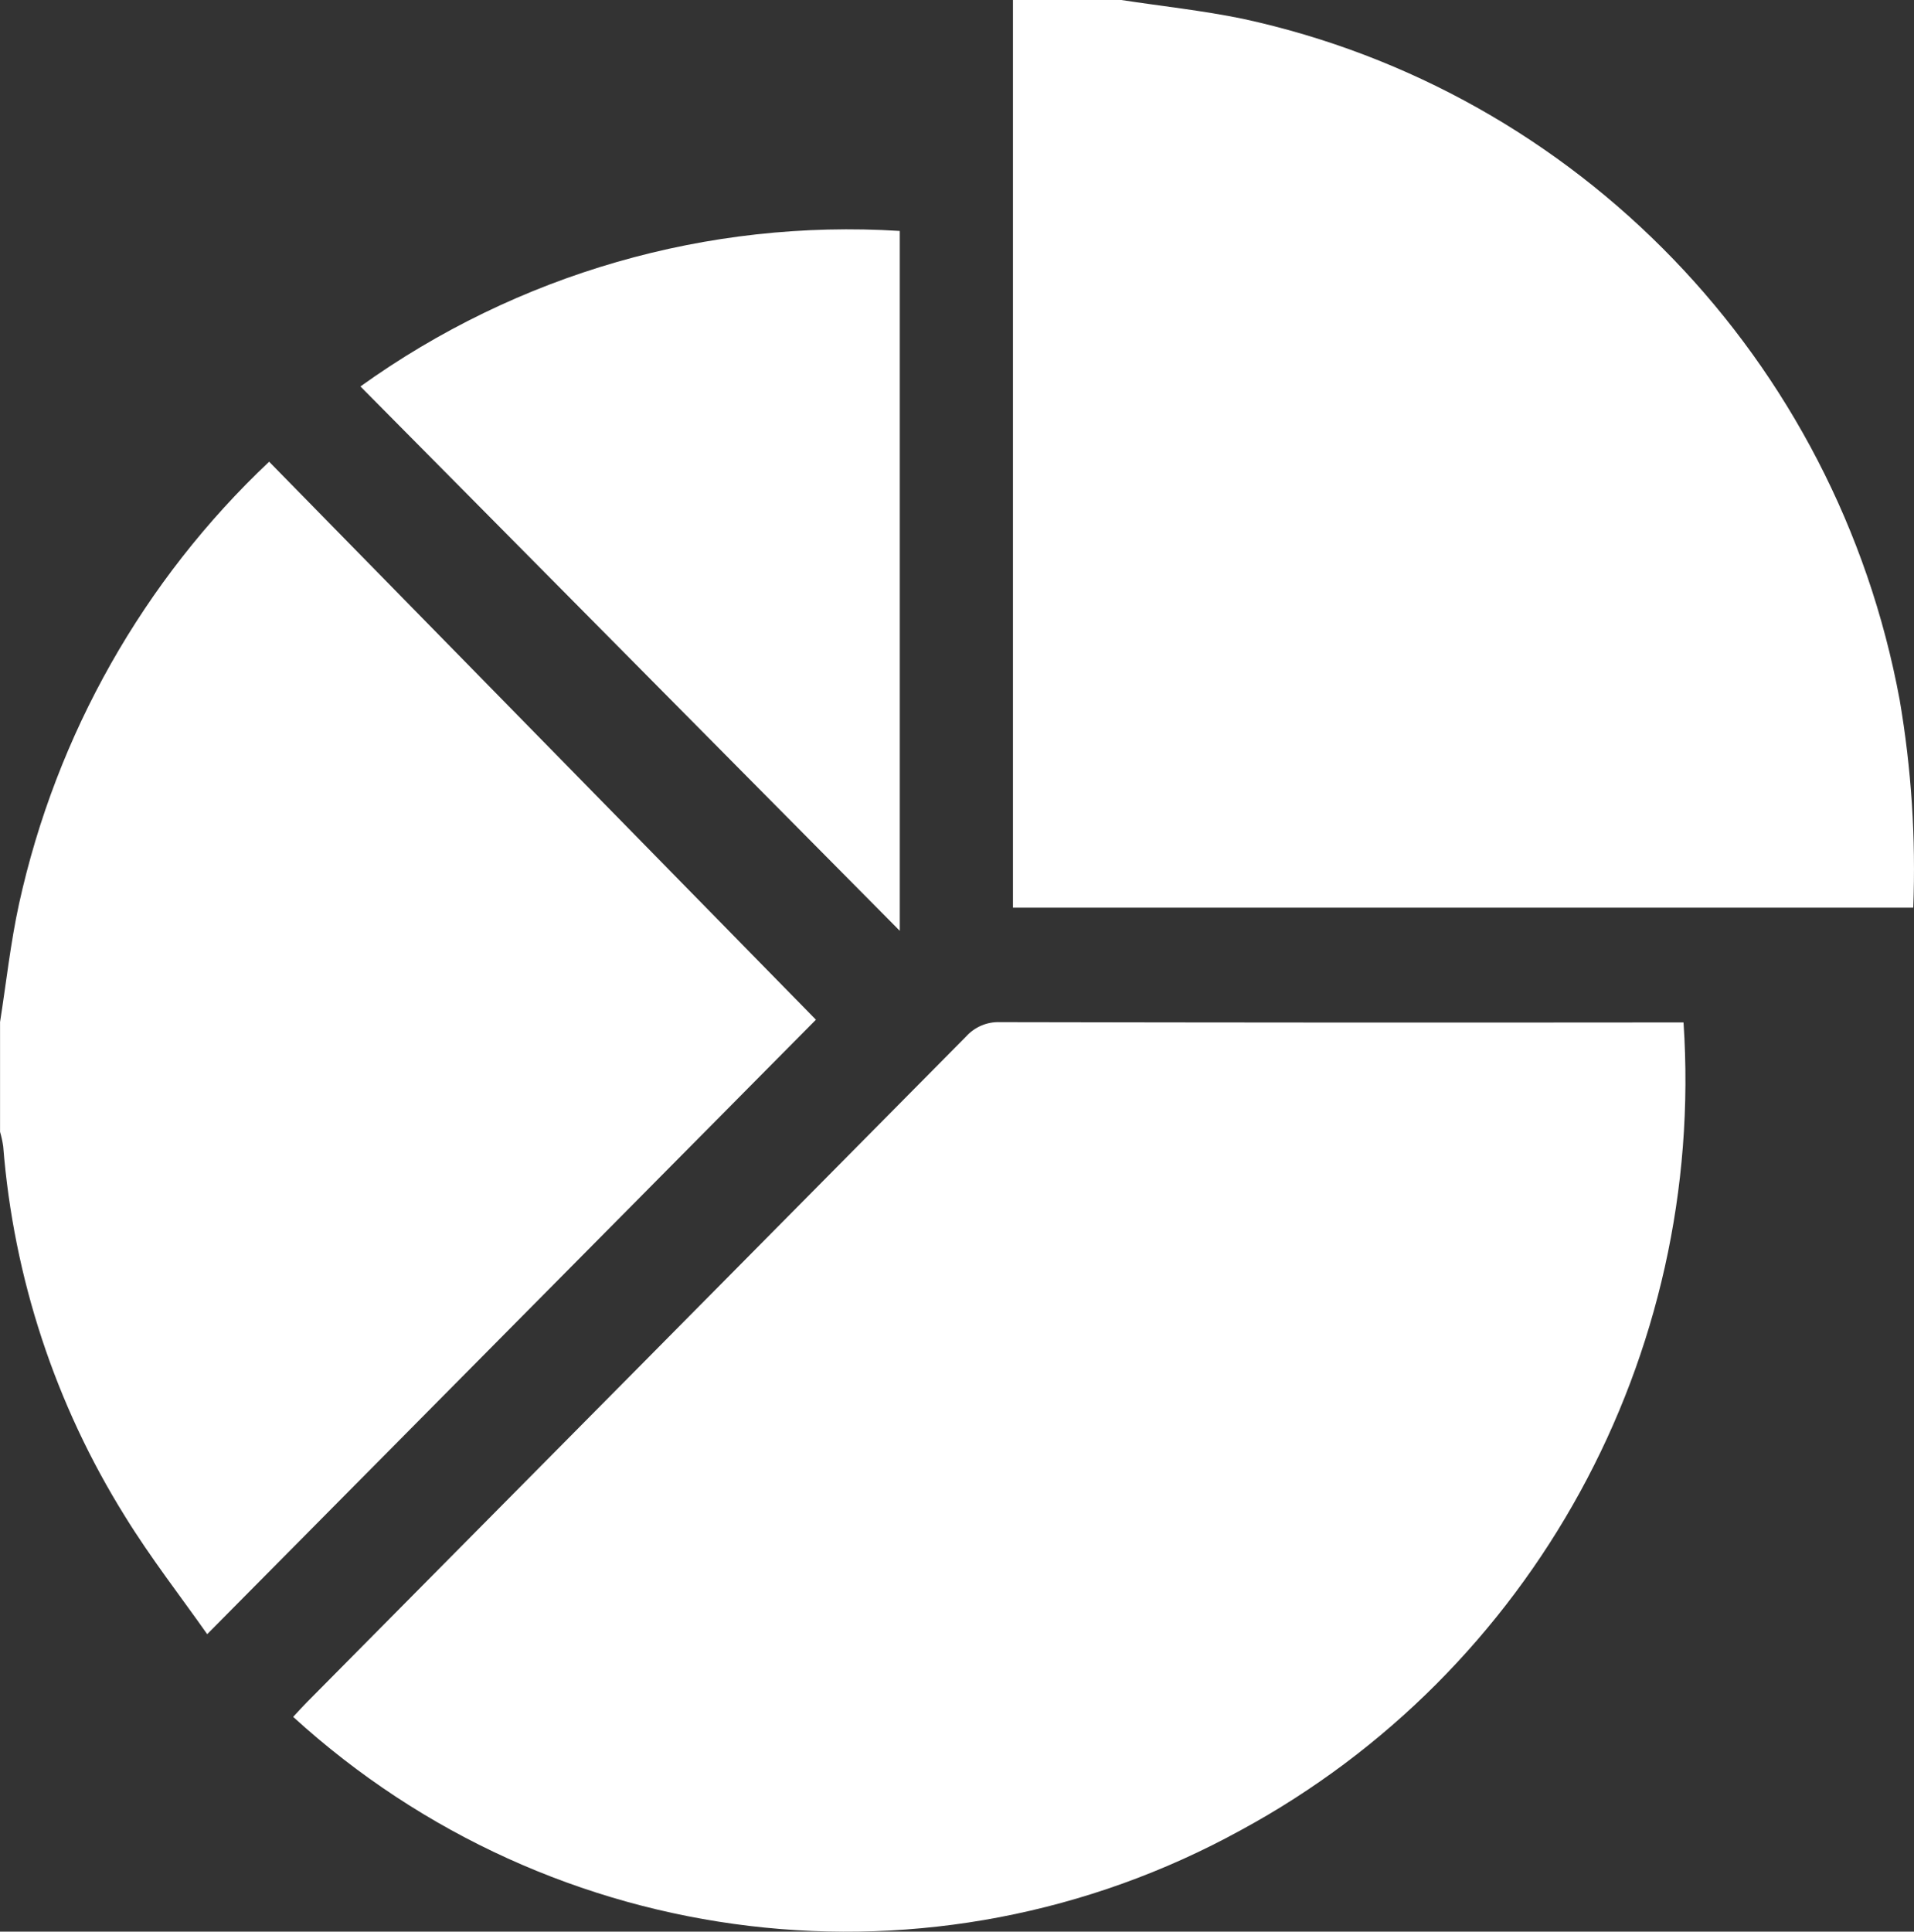
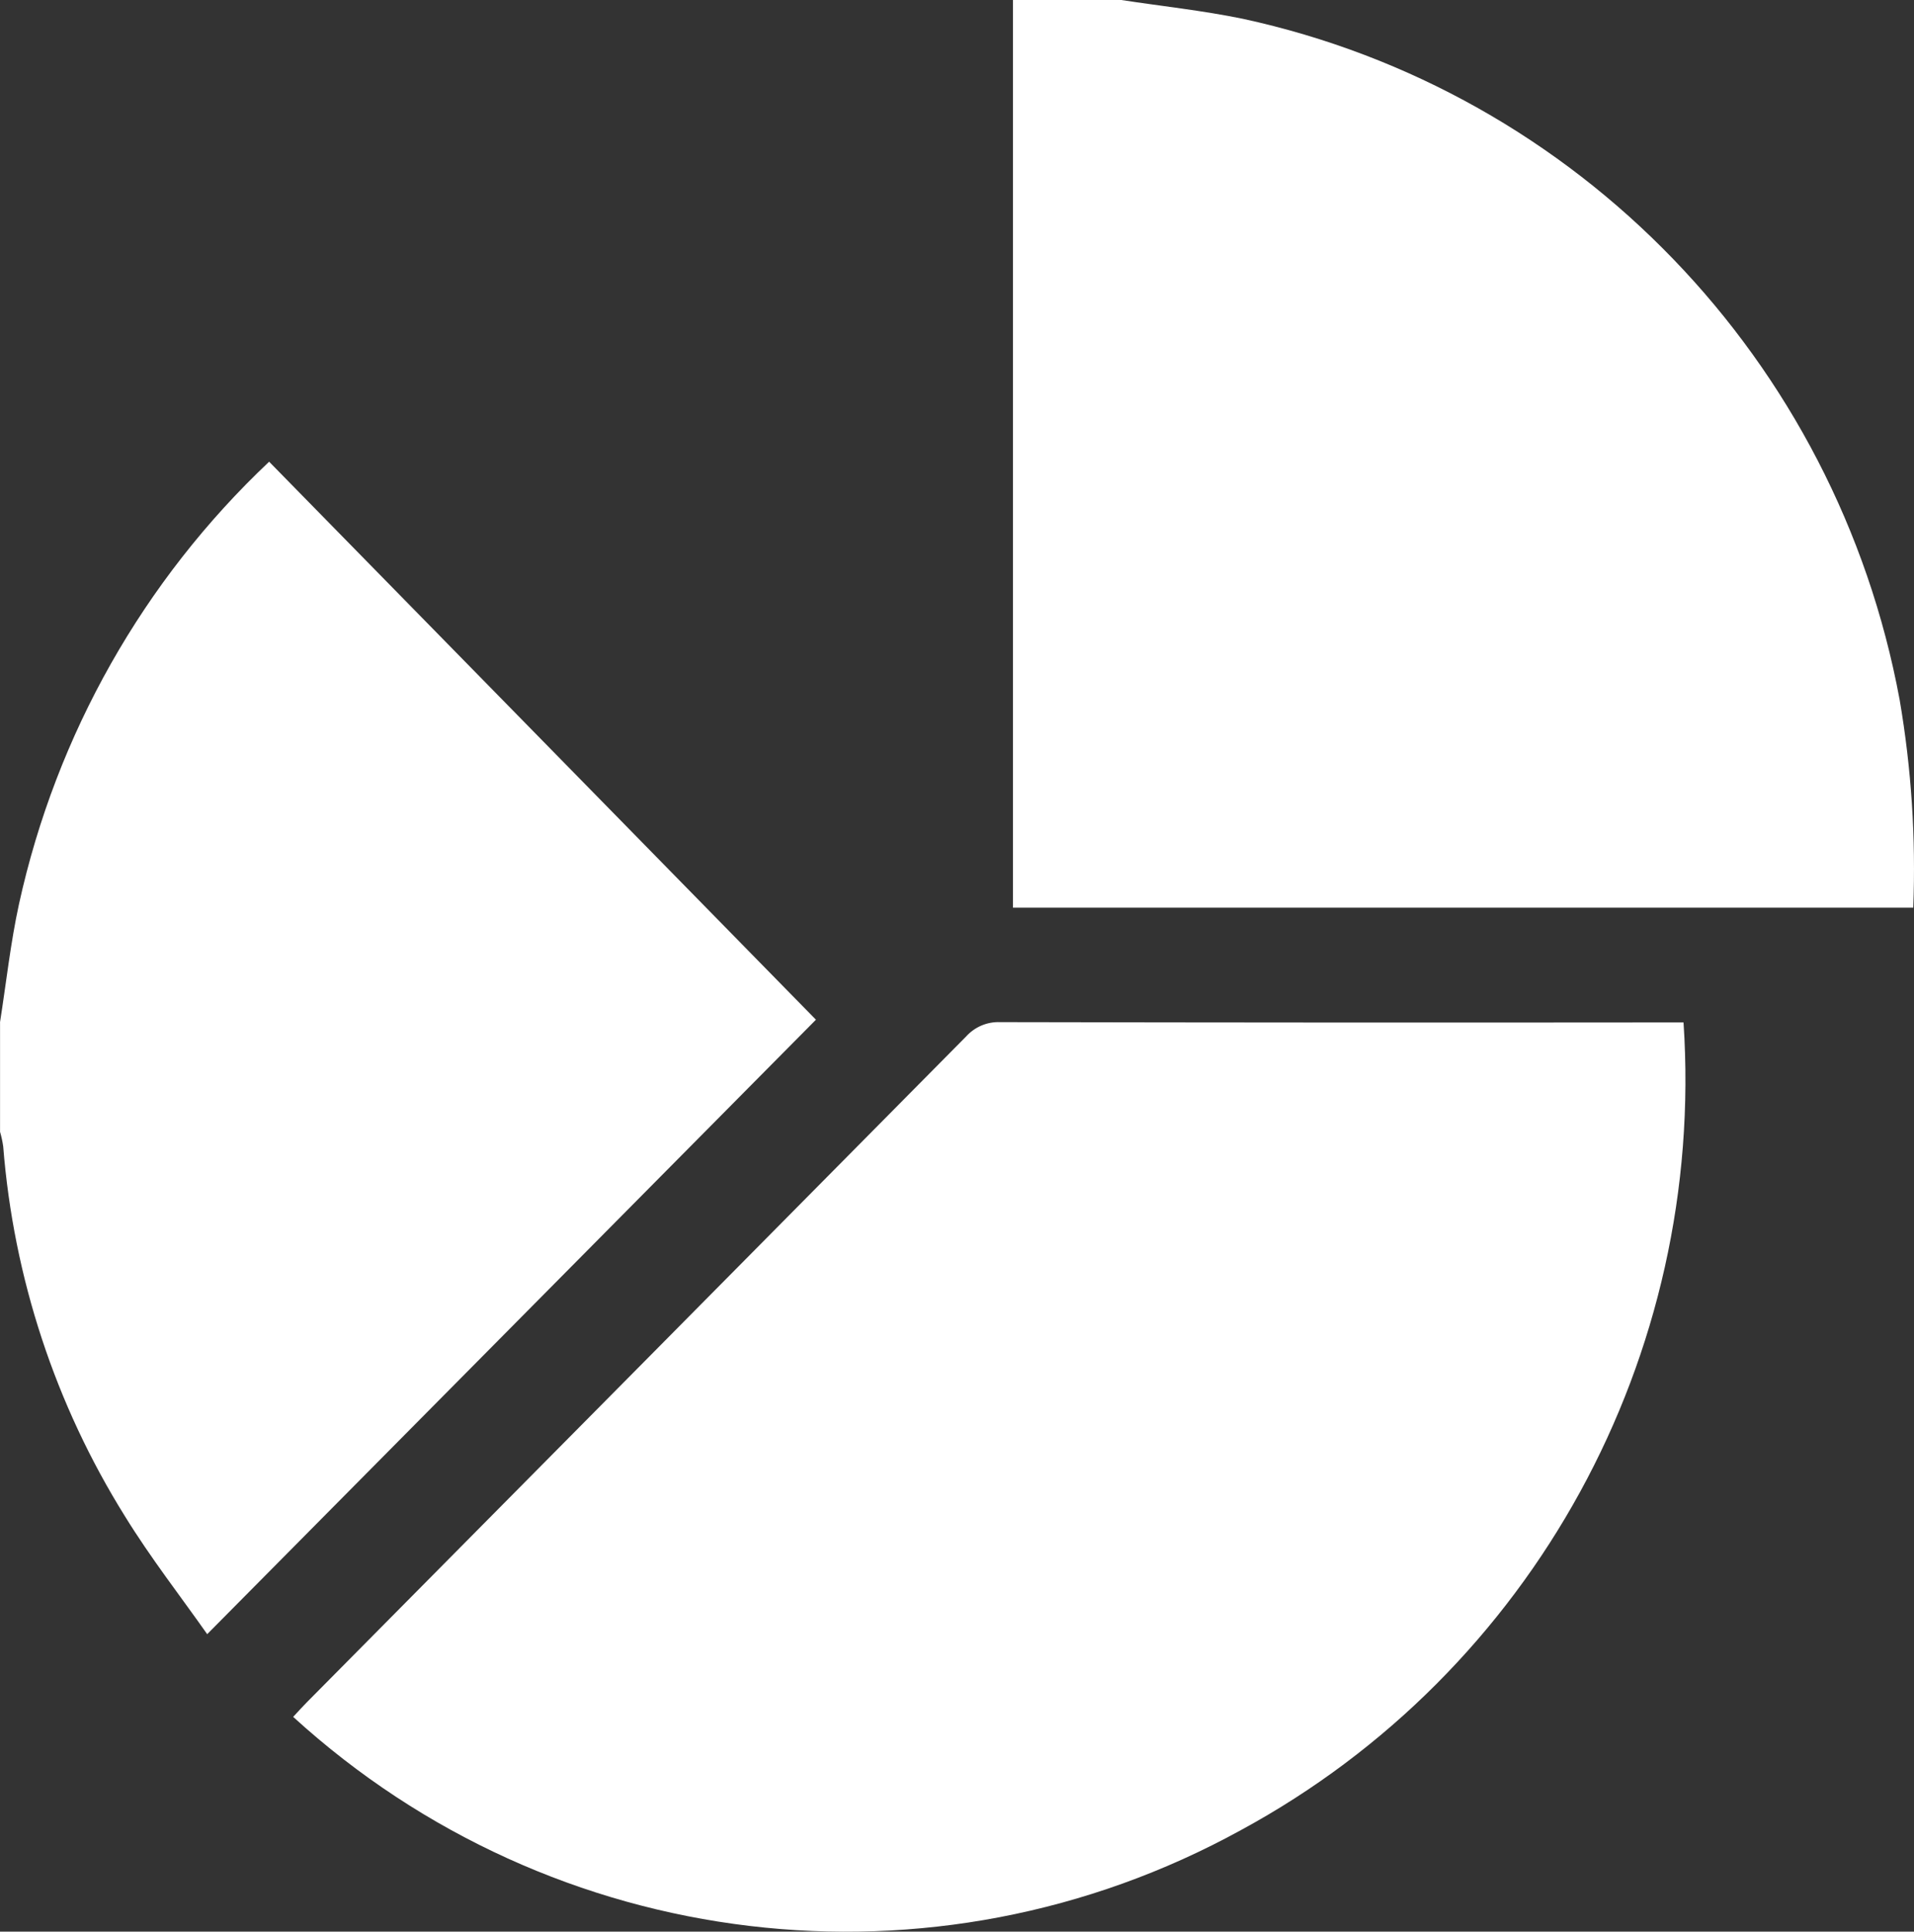
<svg xmlns="http://www.w3.org/2000/svg" id="Layer_1" width="72.895" height="73.553" viewBox="0 0 72.895 73.553">
  <rect x="0" y="0" width="72.895" height="73.553" fill="#333333" stroke="none" />
  <defs>
    <style>.cls-1{fill:#fff;}</style>
  </defs>
  <path id="Path_101" class="cls-1" d="M42.706,0c1.542,.236,3.1,.401,4.625,.715,12.758,2.765,22.623,12.991,25.018,25.935,.447,2.612,.62,5.264,.517,7.912H38.579V0h4.127Z" />
  <path id="Path_102" class="cls-1" d="M0,38.93c.237-1.507,.401-3.031,.726-4.518,1.419-6.451,4.74-12.319,9.524-16.831l20.825,21.247L7.891,62.225c-.998-1.42-2.153-2.9-3.133-4.491C2.108,53.487,.517,48.655,.122,43.651c-.027-.188-.067-.373-.12-.555v-4.167l-.003,.001Z" />
-   <path id="Path_103" class="cls-1" d="M11.166,65.374c.196-.211,.354-.388,.517-.552,8.372-8.448,16.741-16.899,25.108-25.352,.33-.367,.804-.569,1.295-.55,8.423,.017,16.846,.021,25.267,.012h.764c.85,12.701-5.742,24.729-16.854,30.753-11.718,6.447-26.193,4.719-36.096-4.309l-.001-.001Z" />
-   <path id="Path_104" class="cls-1" d="M13.727,14.715c5.974-4.287,13.225-6.377,20.541-5.921v26.649L13.727,14.715Z" />
+   <path id="Path_103" class="cls-1" d="M11.166,65.374c.196-.211,.354-.388,.517-.552,8.372-8.448,16.741-16.899,25.108-25.352,.33-.367,.804-.569,1.295-.55,8.423,.017,16.846,.021,25.267,.012h.764c.85,12.701-5.742,24.729-16.854,30.753-11.718,6.447-26.193,4.719-36.096-4.309Z" />
</svg>